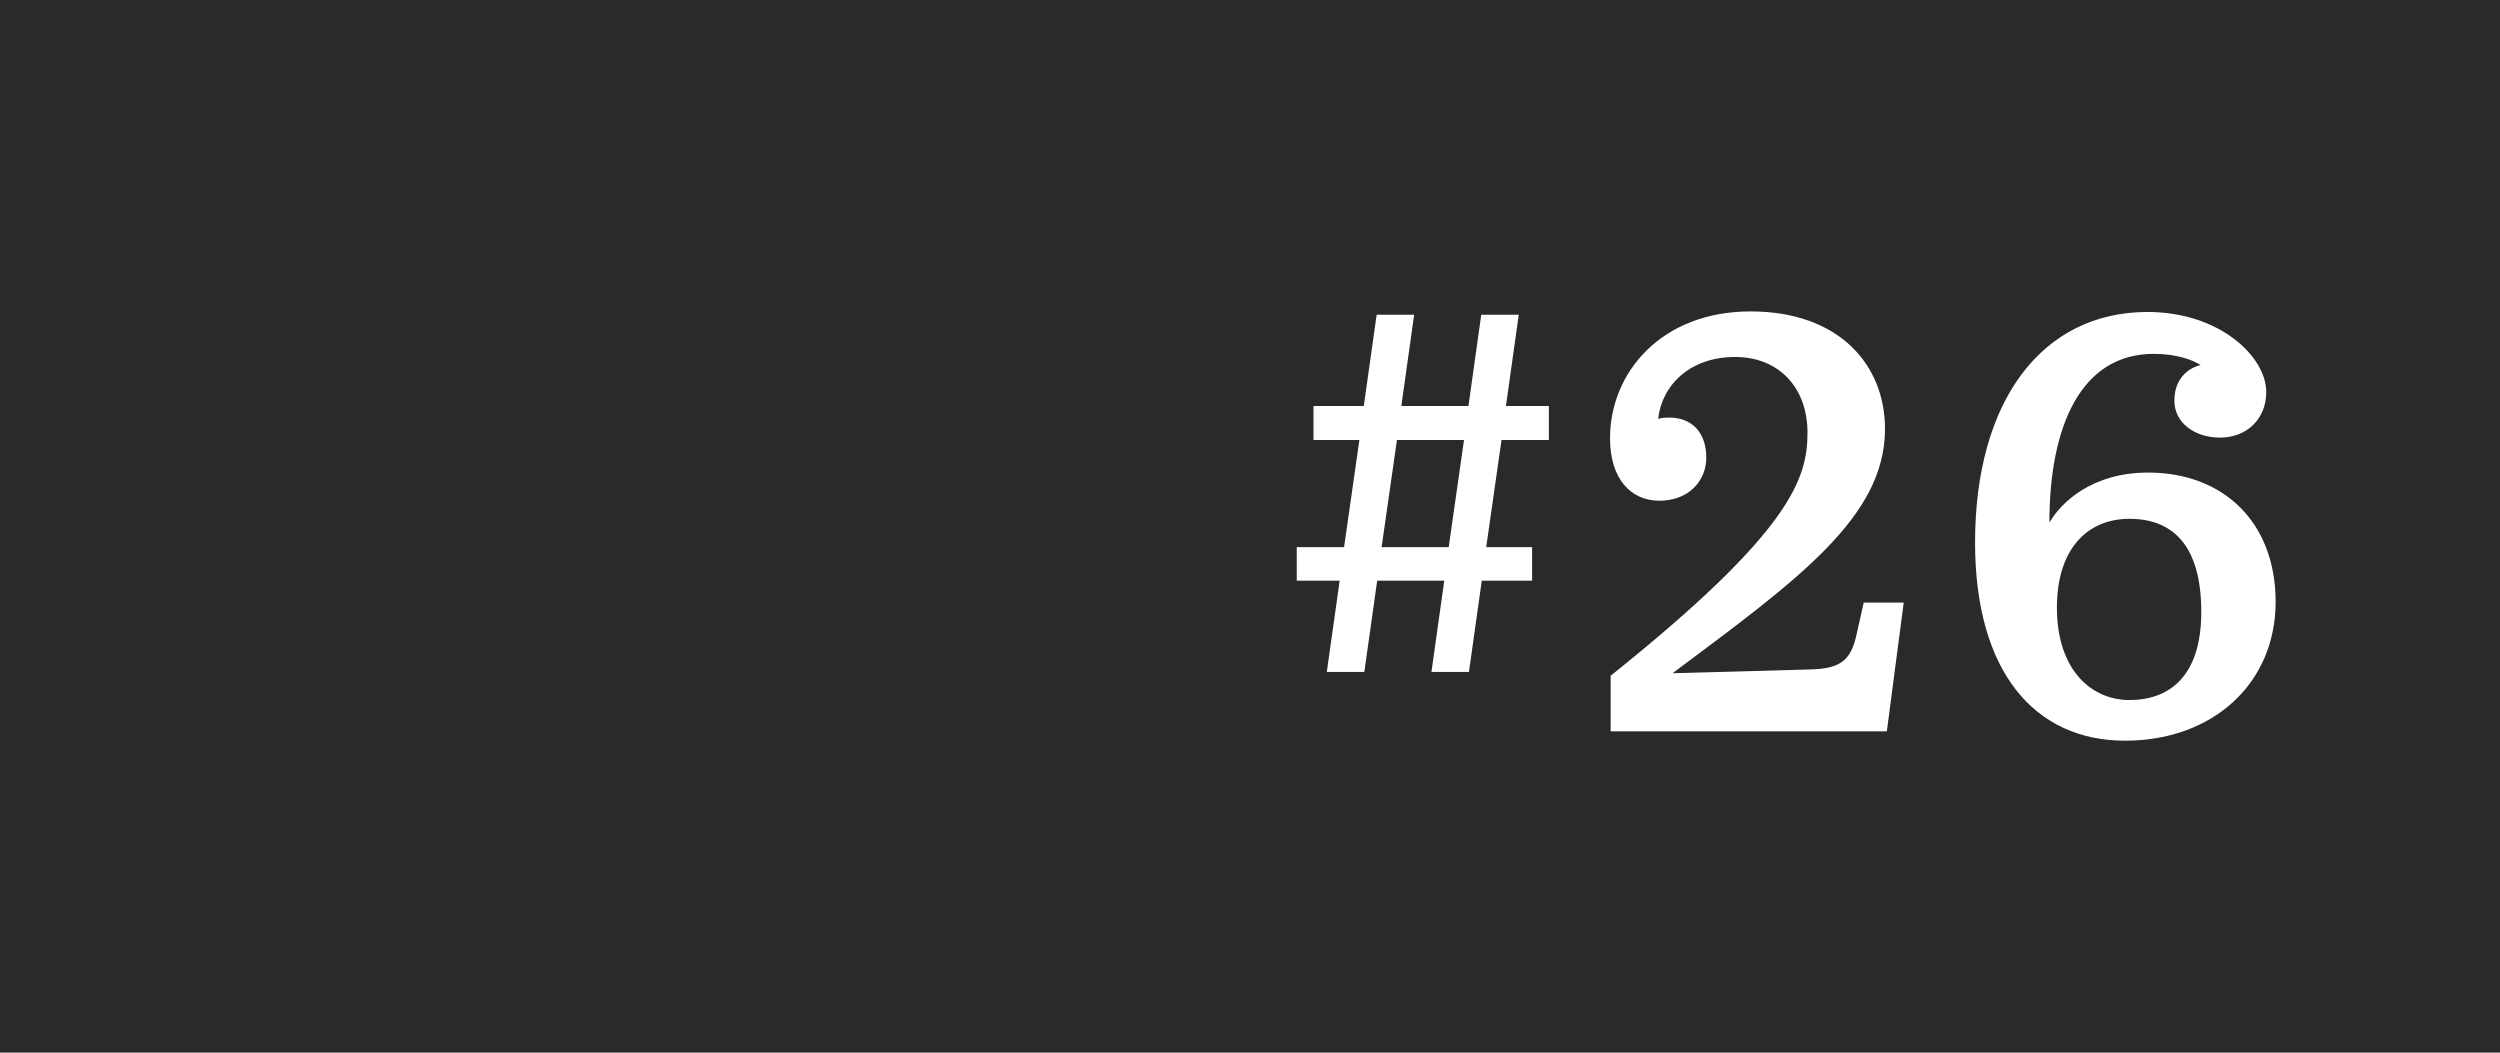
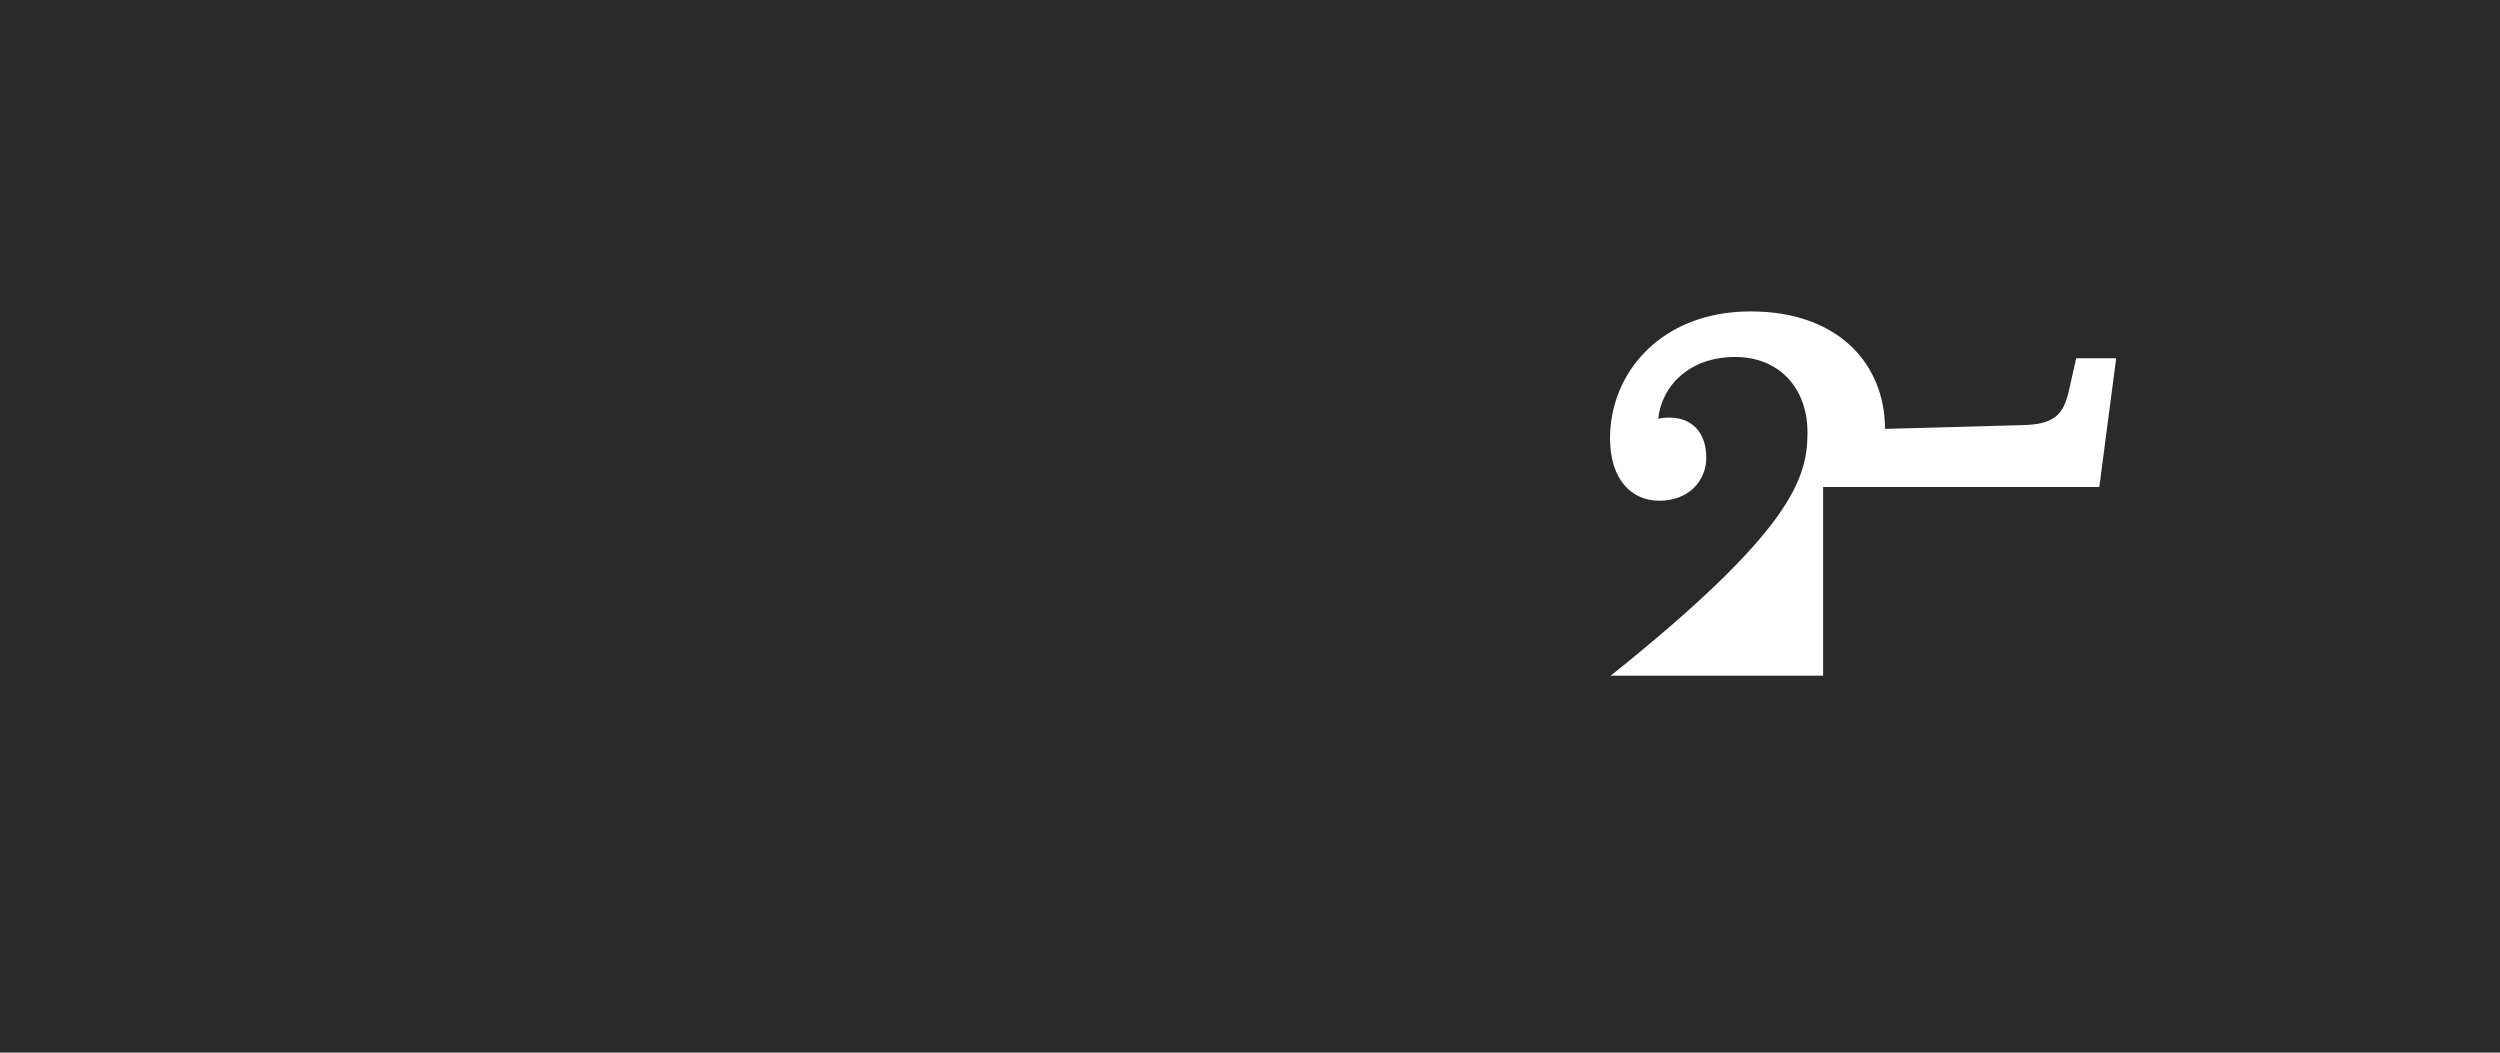
<svg xmlns="http://www.w3.org/2000/svg" version="1.1" id="レイヤー_3" x="0px" y="0px" viewBox="0 0 76 32" style="enable-background:new 0 0 76 32;" xml:space="preserve">
  <style type="text/css">
	.st0{fill:#2A2A2A;}
	.st1{fill:#FFFFFF;}
</style>
  <rect class="st0" width="76" height="32" />
  <g>
    <g>
      <g>
        <g>
-           <path class="st1" d="M48.965,20.541c5.509-4.407,5.983-6.004,5.983-7.391c0-1.349-0.854-2.298-2.203-2.298      c-1.368,0-2.223,0.854-2.337,1.88c0.133-0.037,0.247-0.037,0.342-0.037c0.685,0,1.121,0.455,1.121,1.216      c0,0.722-0.551,1.311-1.425,1.311c-0.854,0-1.501-0.646-1.501-1.9c0-1.994,1.558-3.855,4.274-3.855      c2.679,0,4.085,1.614,4.085,3.571c0,2.679-2.641,4.578-6.459,7.428l4.16-0.114c0.987-0.019,1.272-0.304,1.443-1.102l0.209-0.931      h1.216l-0.513,3.913h-8.396V20.541z" />
+           <path class="st1" d="M48.965,20.541c5.509-4.407,5.983-6.004,5.983-7.391c0-1.349-0.854-2.298-2.203-2.298      c-1.368,0-2.223,0.854-2.337,1.88c0.133-0.037,0.247-0.037,0.342-0.037c0.685,0,1.121,0.455,1.121,1.216      c0,0.722-0.551,1.311-1.425,1.311c-0.854,0-1.501-0.646-1.501-1.9c0-1.994,1.558-3.855,4.274-3.855      c2.679,0,4.085,1.614,4.085,3.571l4.16-0.114c0.987-0.019,1.272-0.304,1.443-1.102l0.209-0.931      h1.216l-0.513,3.913h-8.396V20.541z" />
        </g>
        <g>
-           <path class="st1" d="M60.042,16.494c0-4.331,2.052-7.01,5.243-7.01c2.203,0,3.609,1.368,3.609,2.432      c0,0.836-0.607,1.387-1.406,1.387c-0.778,0-1.387-0.456-1.387-1.121c0-0.702,0.456-1.007,0.798-1.083      c-0.228-0.151-0.722-0.342-1.425-0.342c-2.185,0-3.172,2.147-3.172,5.13c0.36-0.627,1.311-1.521,3.001-1.521      c2.28,0,3.876,1.501,3.876,3.933c0,2.451-1.881,4.218-4.578,4.218C61.827,22.516,60.042,20.388,60.042,16.494z M66.919,18.602      c0-2.051-0.893-2.83-2.185-2.83c-1.273,0-2.204,0.912-2.204,2.697c0,1.919,1.064,2.812,2.204,2.812      C65.95,21.281,66.919,20.559,66.919,18.602z" />
-         </g>
+           </g>
      </g>
    </g>
    <g>
      <g>
        <g>
-           <path class="st1" d="M45.646,13.377l-0.465,3.255h1.395v1.021h-1.53l-0.39,2.774h-1.14l0.39-2.774h-2.04l-0.39,2.774h-1.141      l0.391-2.774h-1.305v-1.021h1.439l0.465-3.255h-1.395v-1.034h1.529l0.391-2.775h1.14l-0.39,2.775h2.04l0.39-2.775h1.14      l-0.39,2.775h1.305v1.034H45.646z M44.506,13.377h-2.039l-0.466,3.255h2.04L44.506,13.377z" />
-         </g>
+           </g>
      </g>
    </g>
  </g>
</svg>